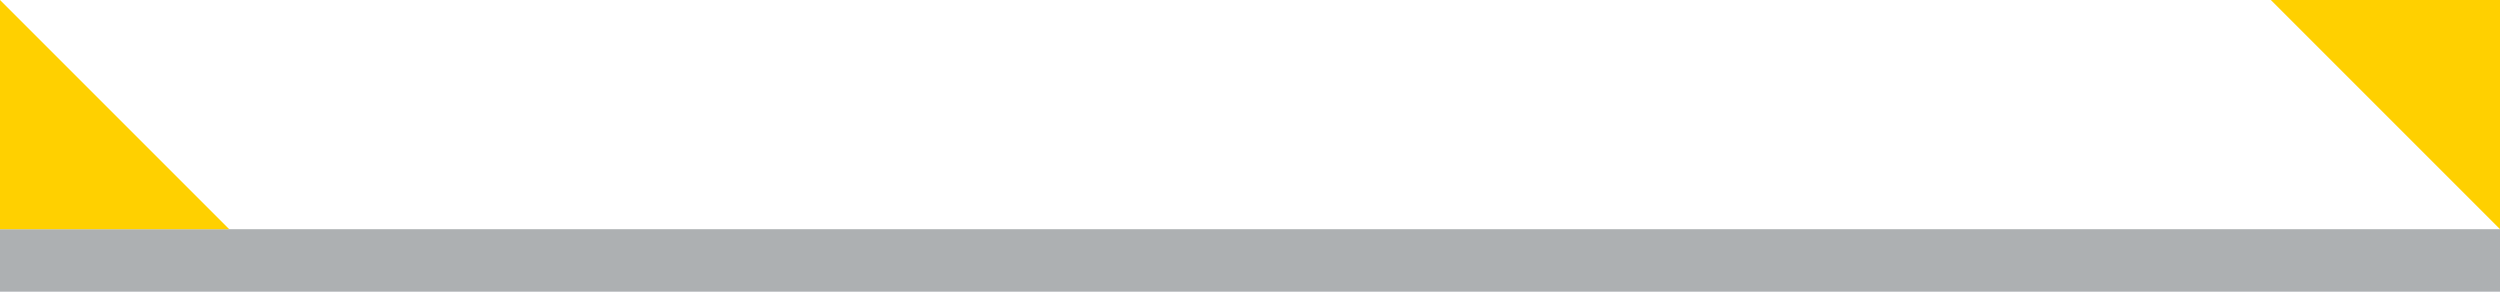
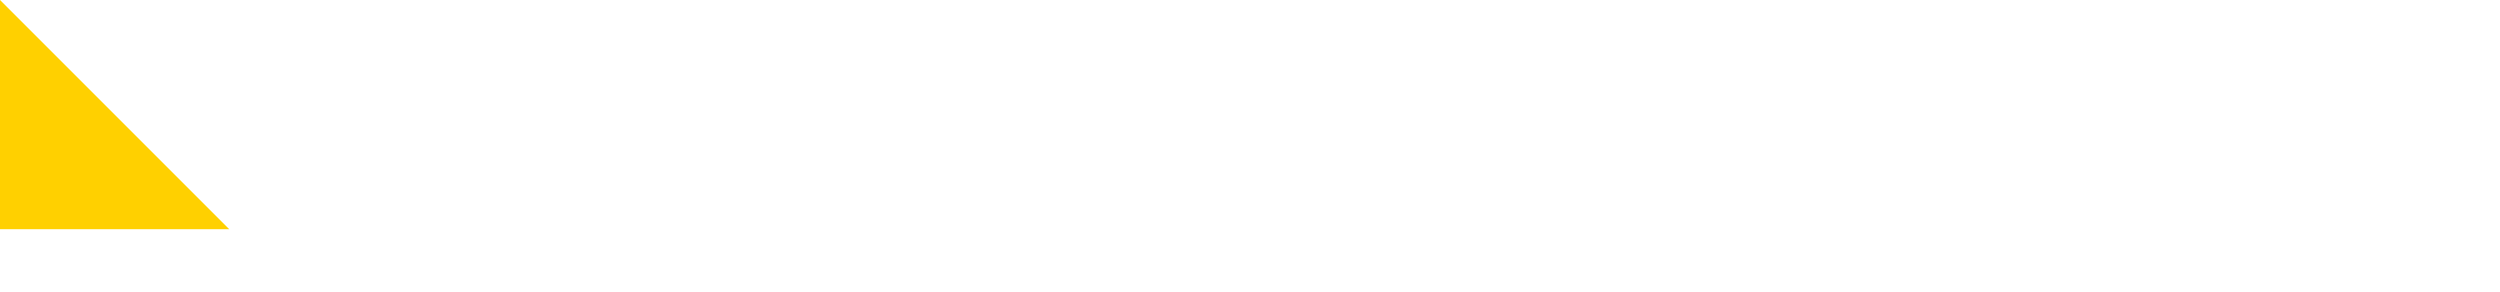
<svg xmlns="http://www.w3.org/2000/svg" width="1200" height="140" viewBox="0 0 1200 140" fill="none">
-   <path d="M1200 110H0V140H1200V110Z" fill="#ADB0B2" />
-   <path d="M1090 0H1200V110" fill="#FFD000" />
  <path d="M110 110L3.77544e-06 110L1.33919e-05 4.06538e-05" fill="#FFD000" />
</svg>